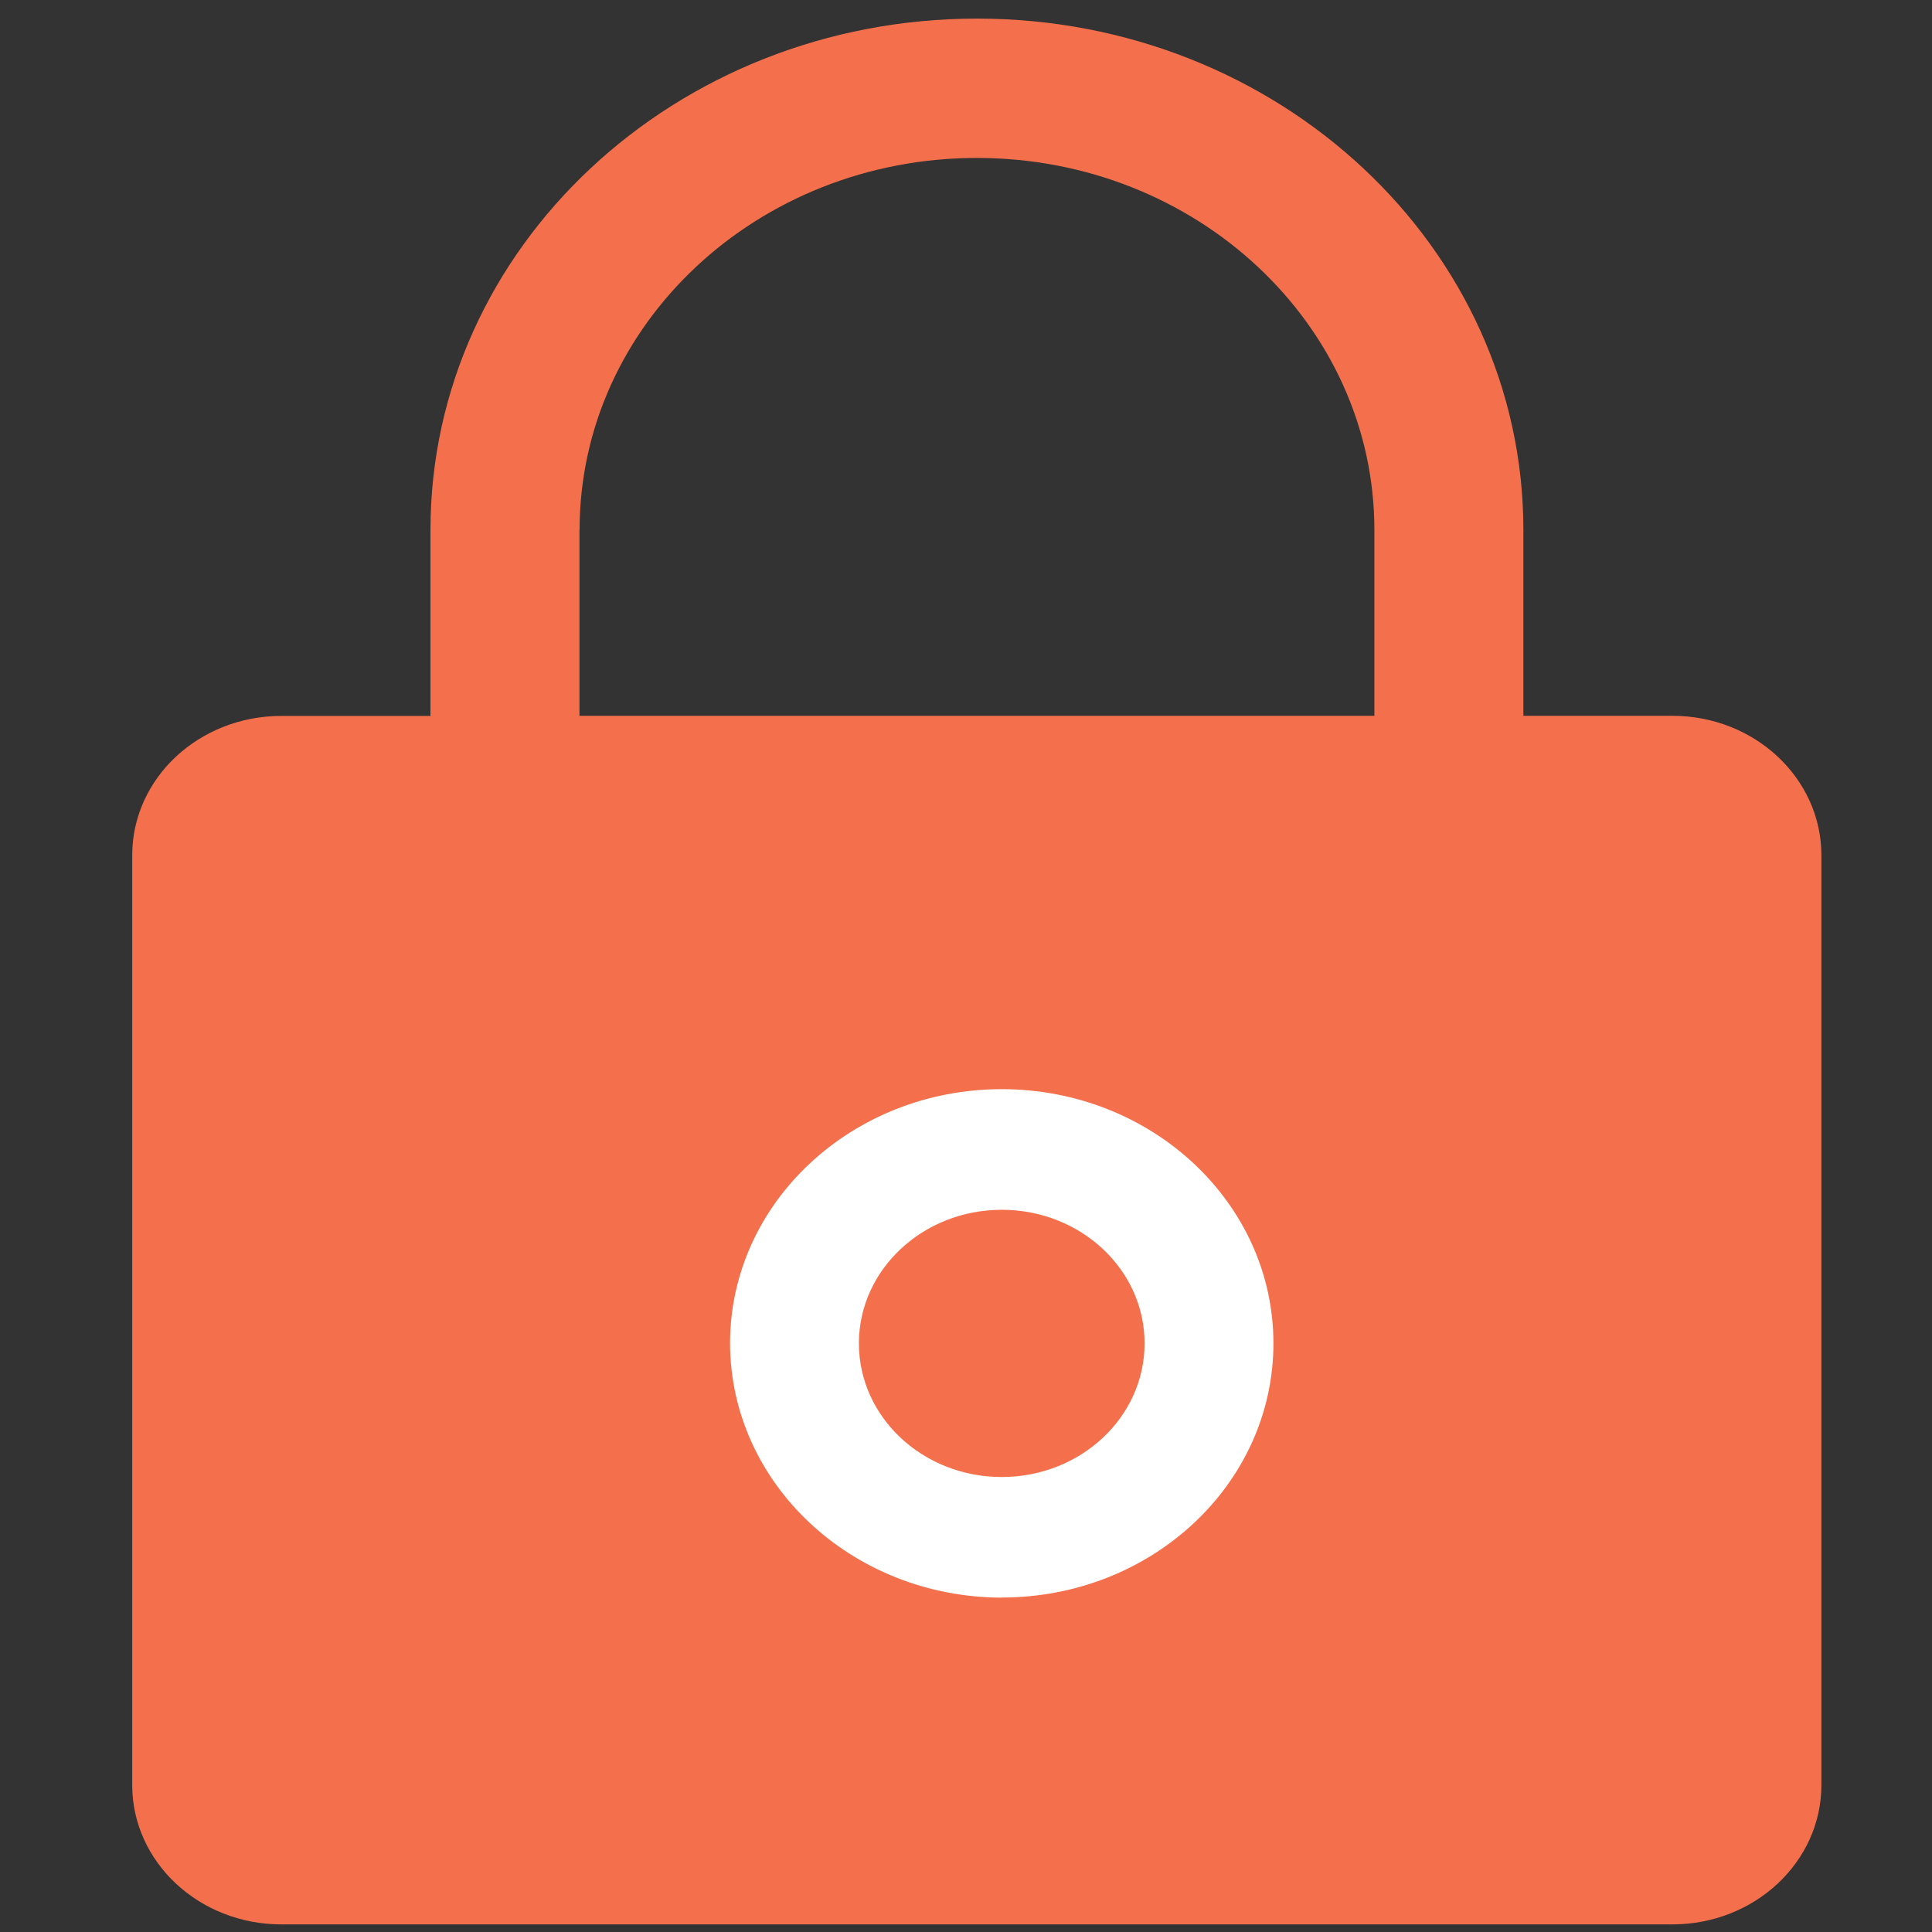
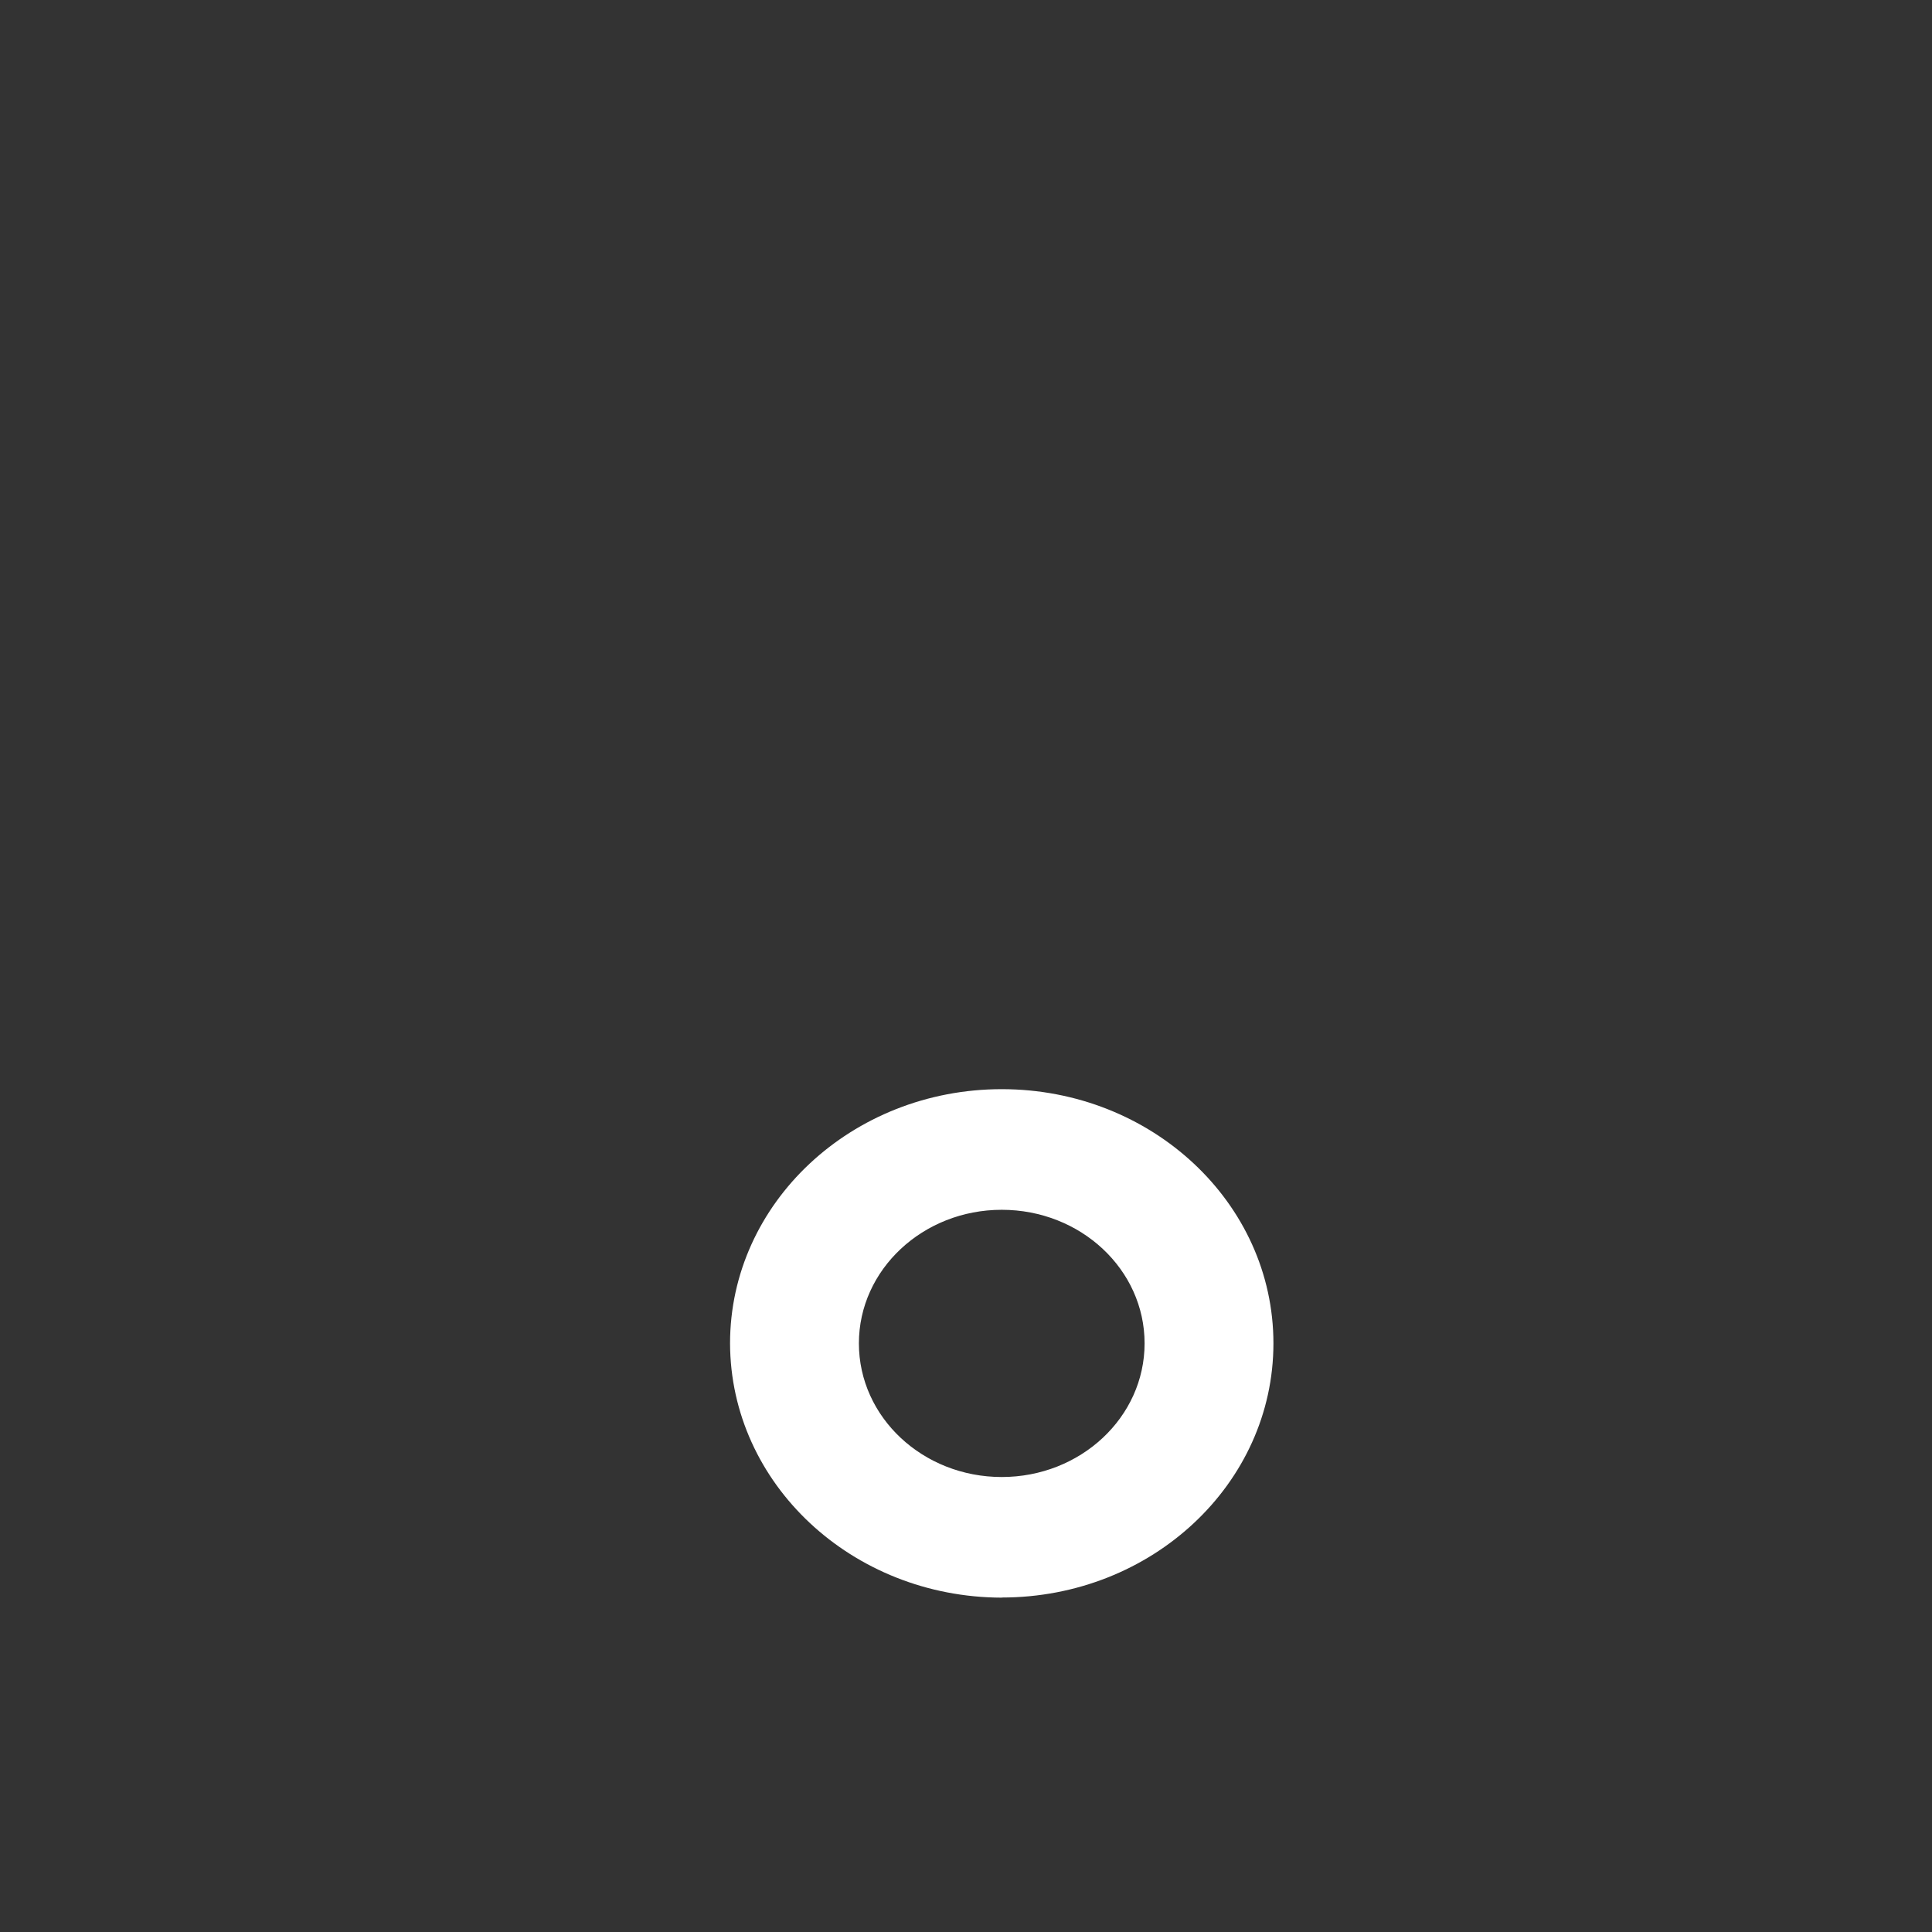
<svg xmlns="http://www.w3.org/2000/svg" width="16" height="16" viewBox="0 0 16 16">
  <rect x="0" y="0" width="16" height="16" fill="#333333" stroke="none" />
  <g fill="none" fill-rule="evenodd">
-     <path d="M0 0h16v16H0z" />
-     <path fill="#F4704C" d="M13.85 5.928h-1.234v-1.54c0-2.338-2.026-4.234-4.525-4.234-2.5 0-4.526 1.896-4.526 4.235v1.54H2.33c-.682 0-1.235.516-1.235 1.154v7.7c0 .637.553 1.154 1.235 1.154h11.52c.681 0 1.234-.517 1.234-1.154v-7.7c0-.638-.553-1.155-1.234-1.155zM4.8 4.388c0-1.7 1.473-3.08 3.29-3.08 1.818 0 3.292 1.38 3.292 3.08v1.54H4.799v-1.54z" />
    <path fill="#FFF" d="M8.296 13.23c1.243 0 2.25-.942 2.25-2.105 0-1.162-1.007-2.105-2.25-2.105-1.242 0-2.25.943-2.25 2.105.003 1.162 1.009 2.103 2.25 2.106zm0-3.211c.654 0 1.183.495 1.183 1.106 0 .612-.53 1.107-1.183 1.107s-1.183-.495-1.183-1.107c0-.61.53-1.106 1.183-1.106z" />
  </g>
</svg>